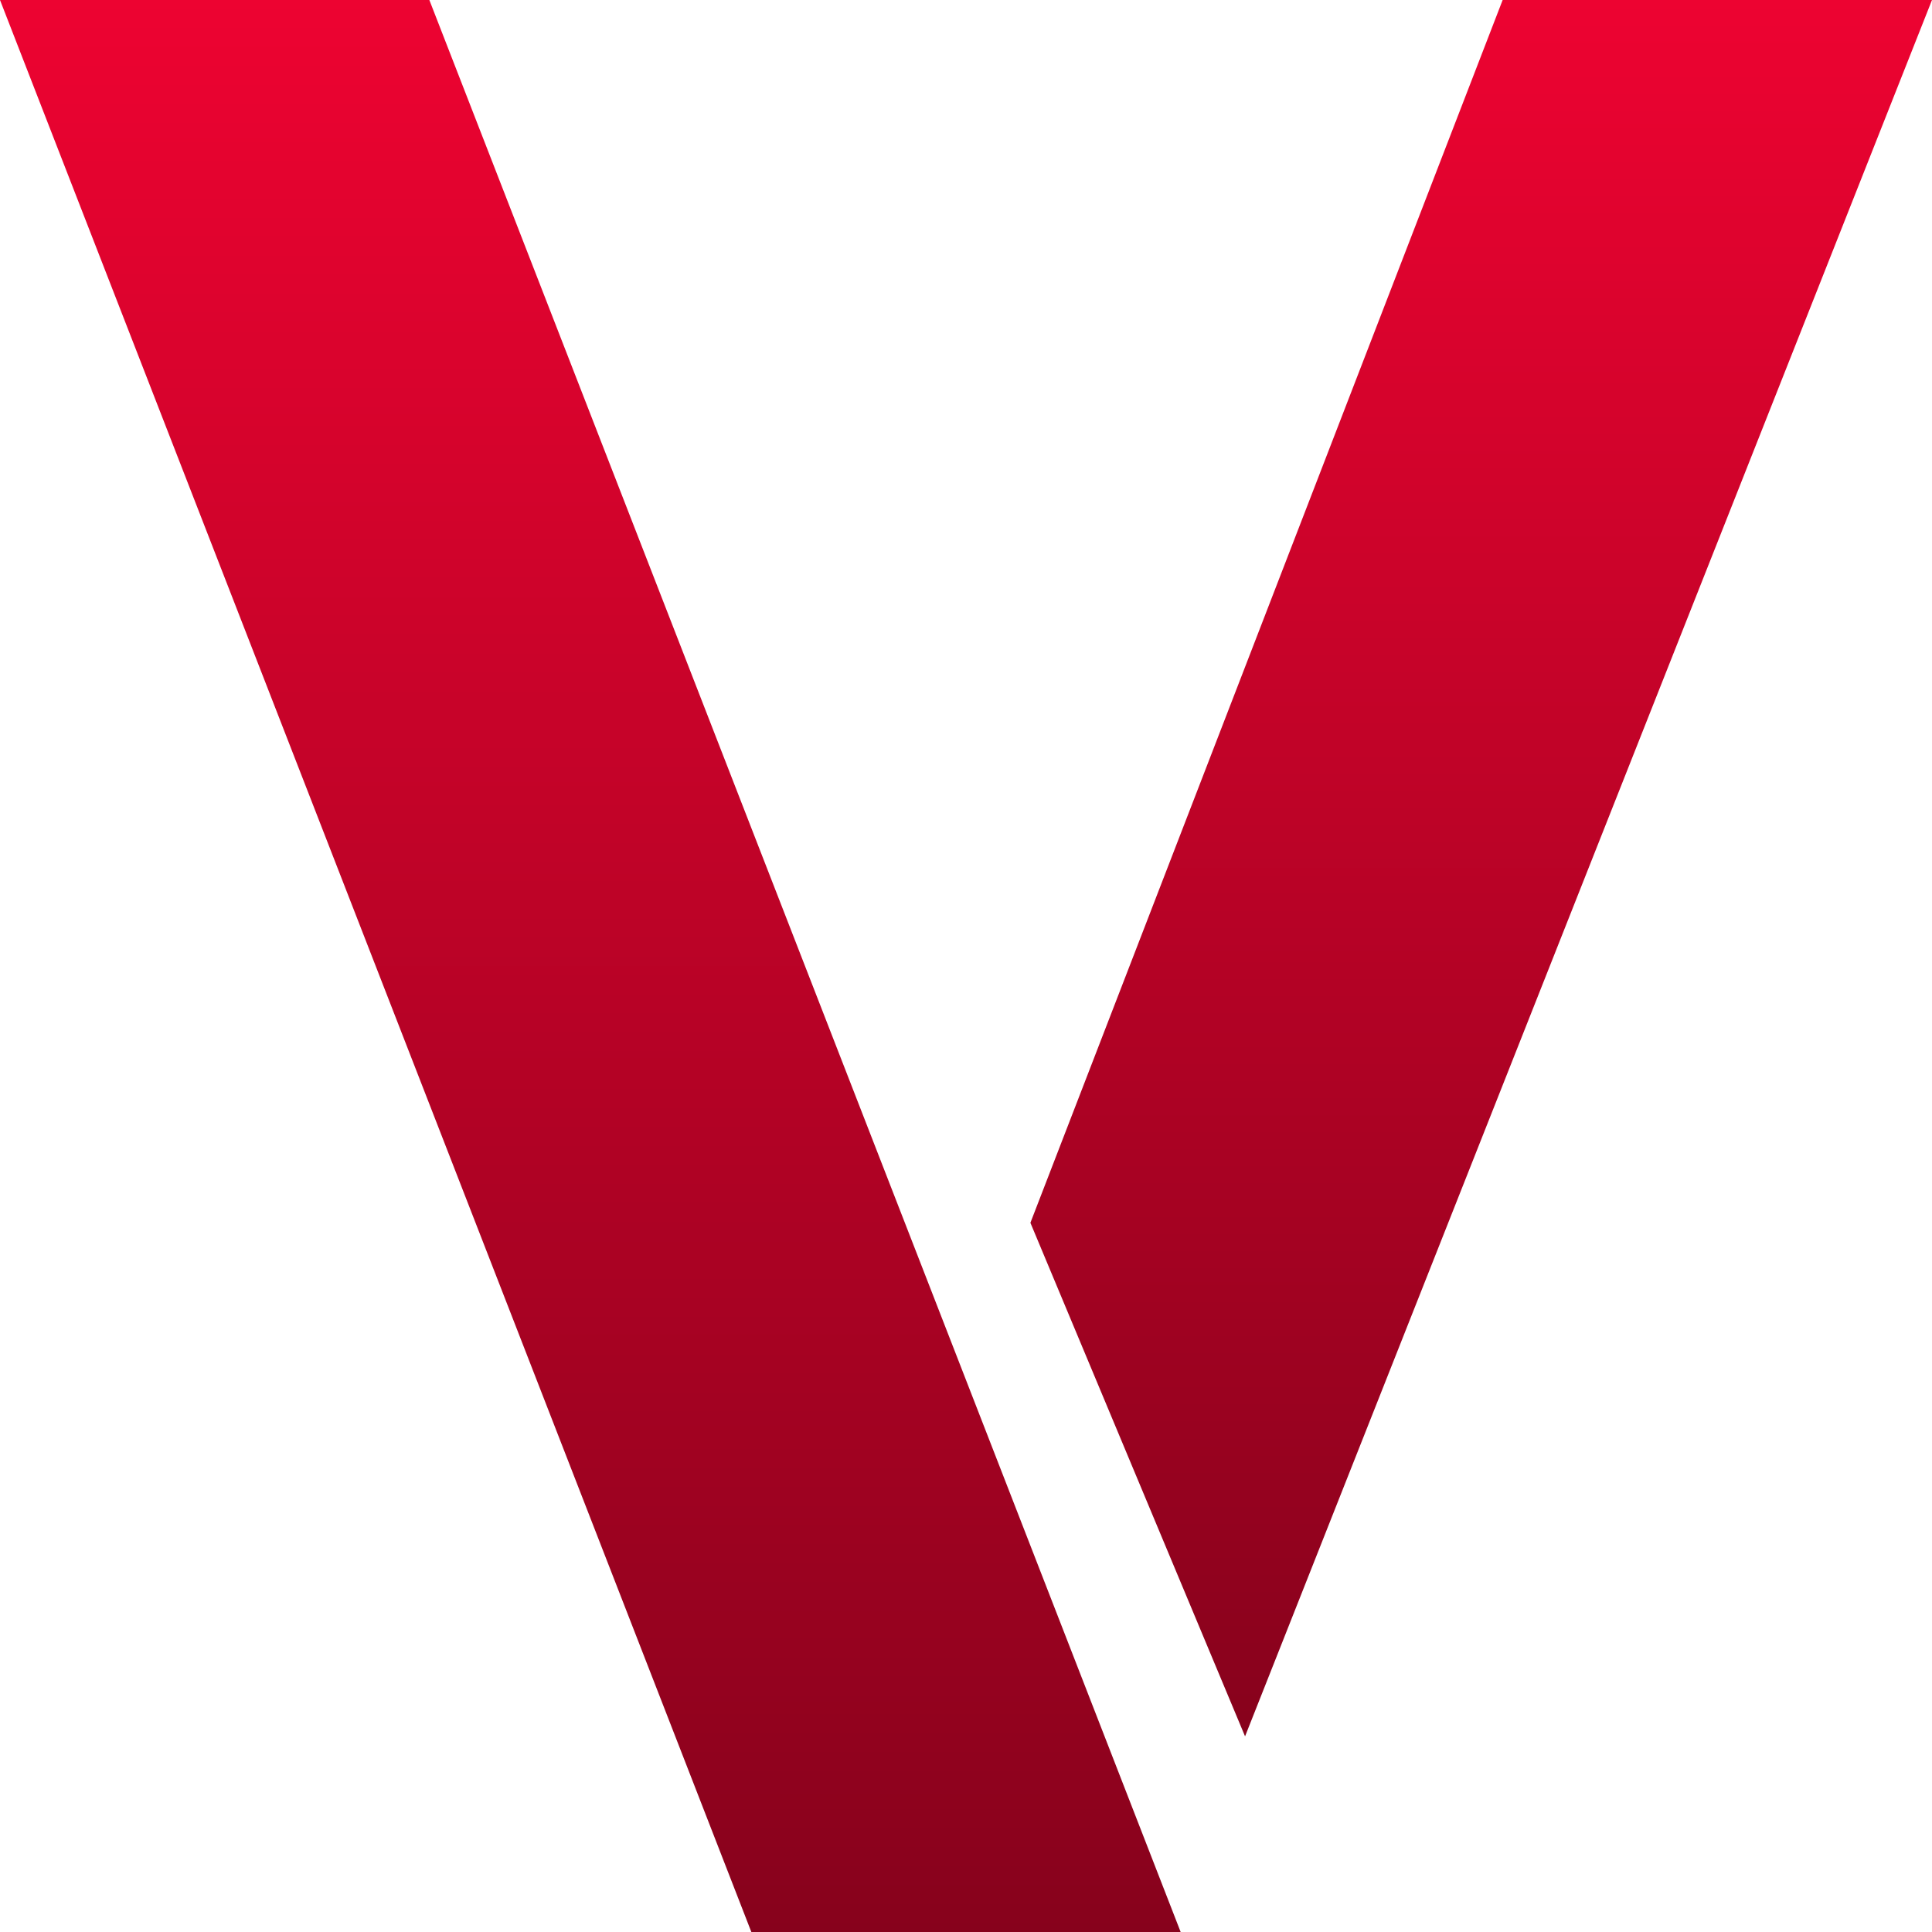
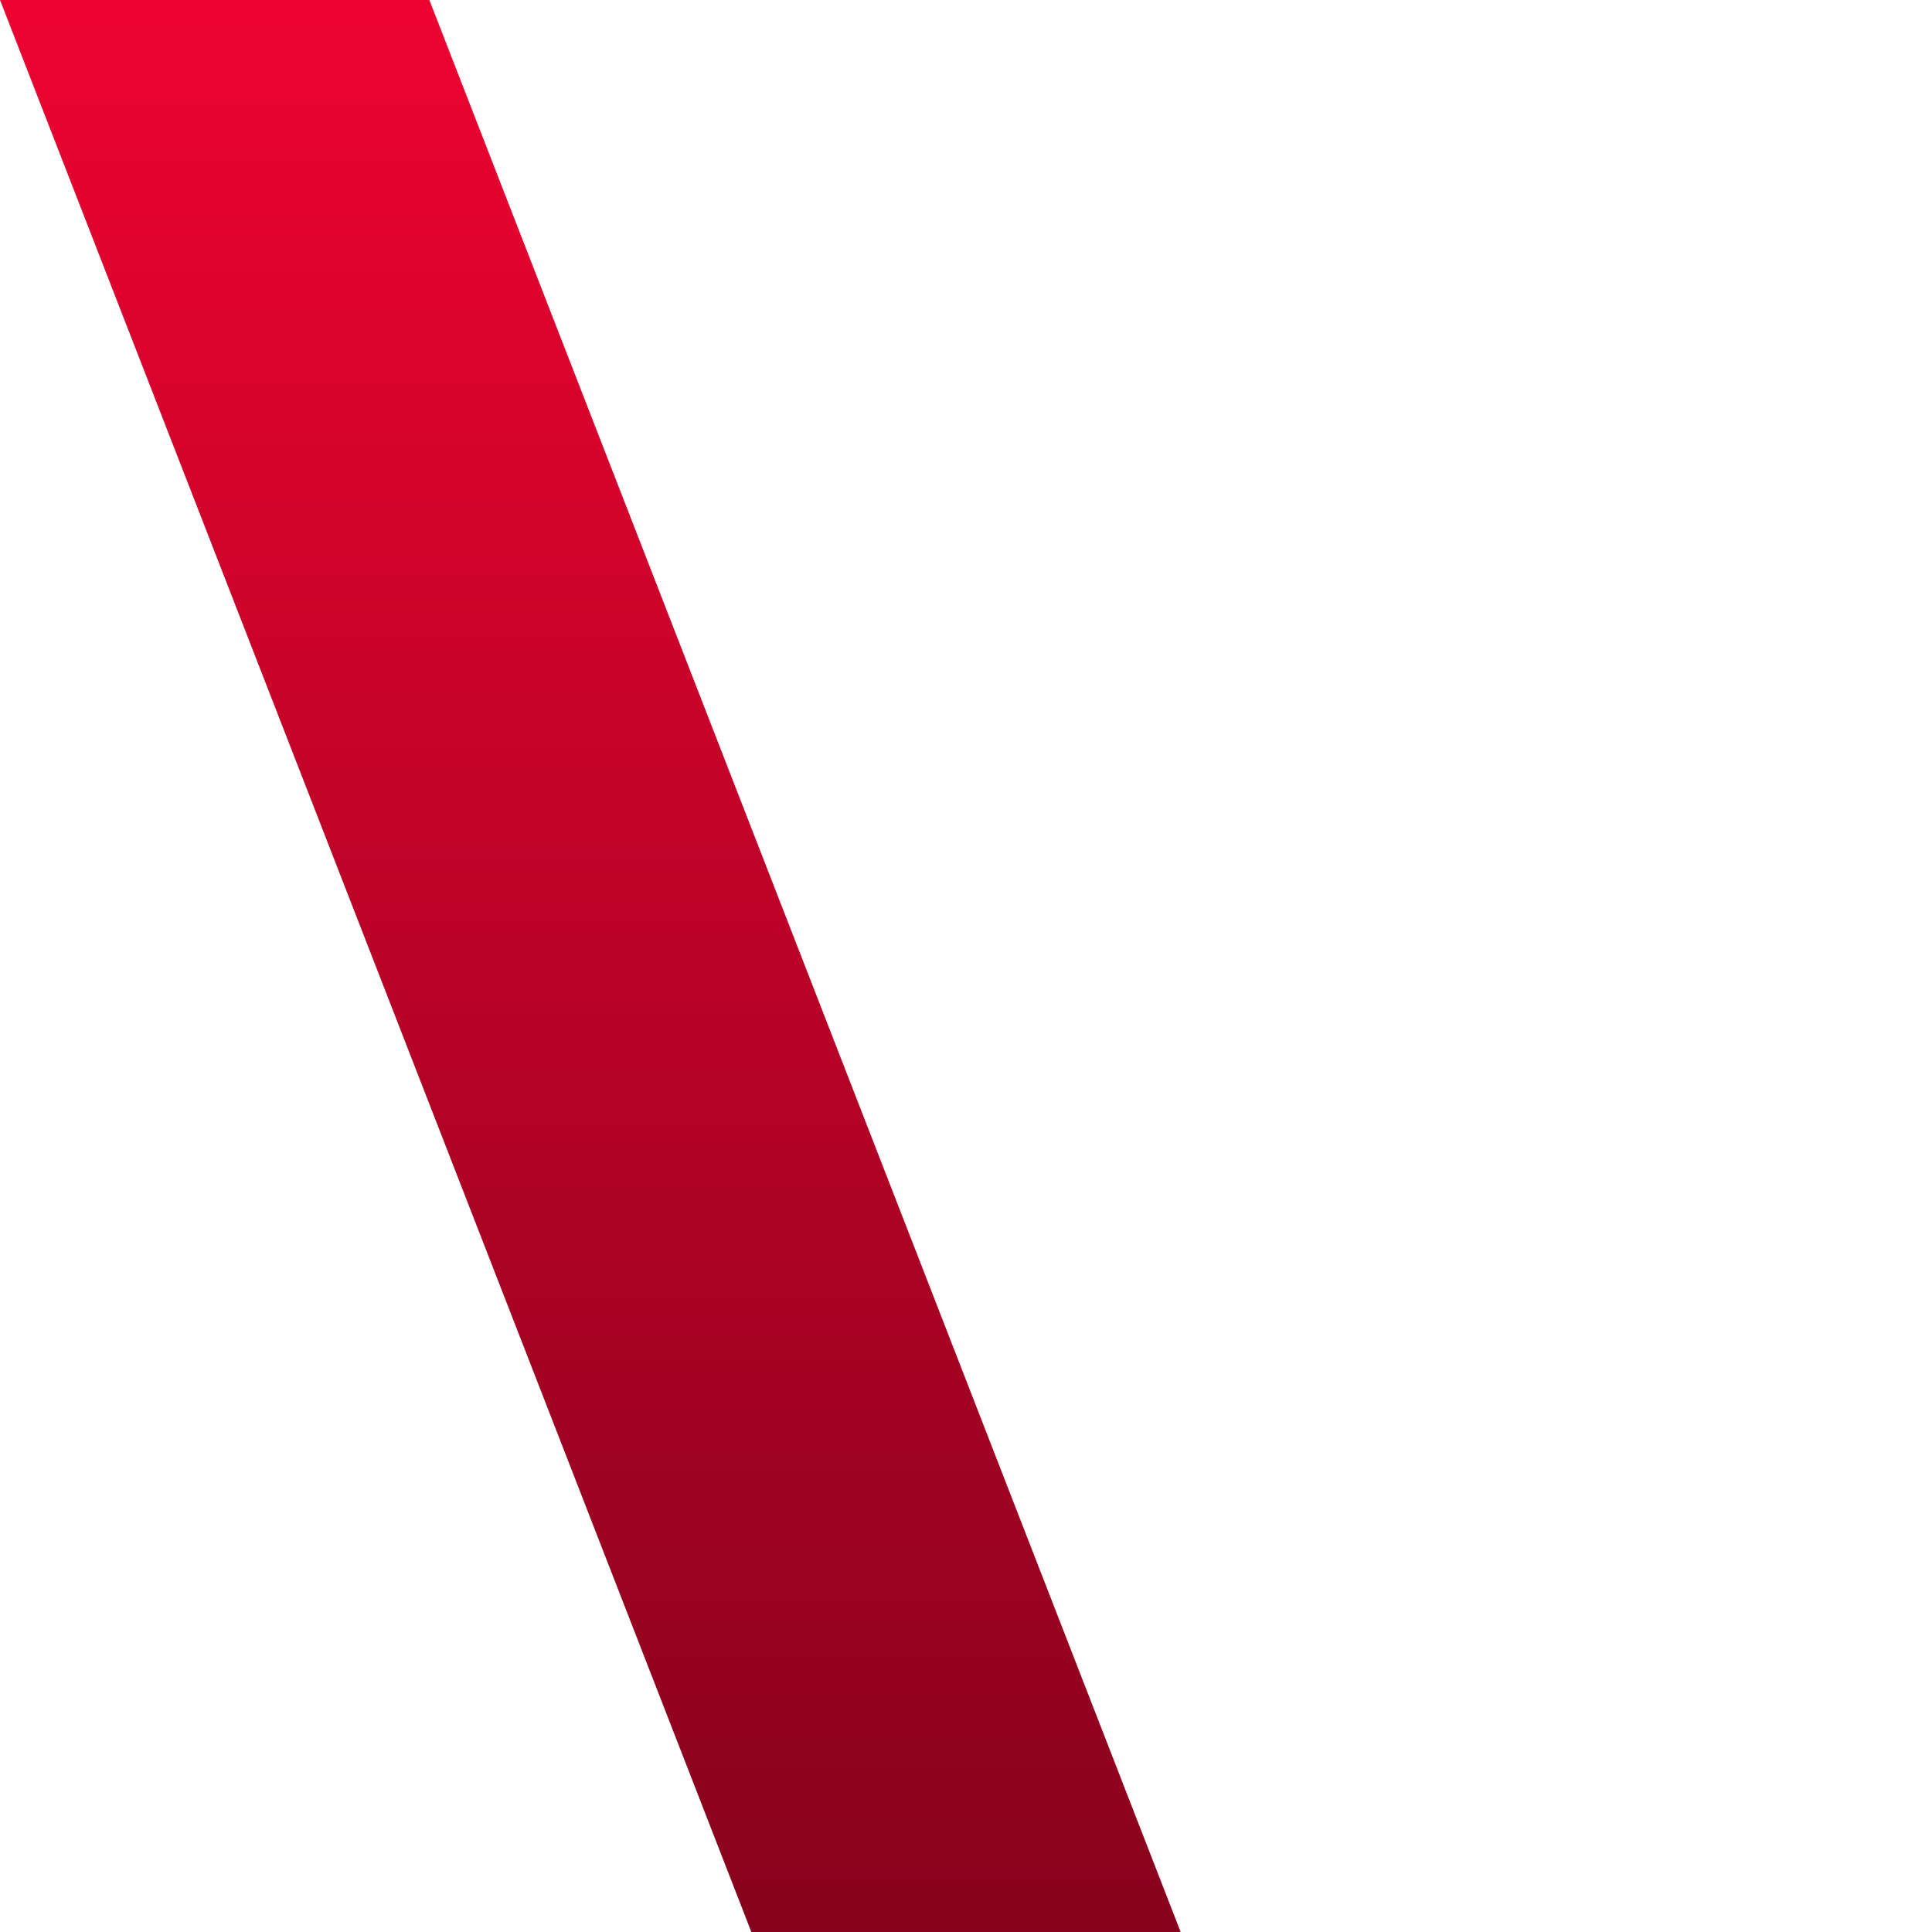
<svg xmlns="http://www.w3.org/2000/svg" width="48" height="48" viewBox="0 0 48 48" fill="none" style="background-color:transparent;">
  <rect width="48" height="48" fill="none" />
  <path d="M10.667 0H0L18.667 48H29.333L10.667 0Z" fill="url(#paint0_linear_0_1)" />
-   <path d="M48 0H37.333L25.6 30.38L30.933 43.139L48 0Z" fill="url(#paint1_linear_0_1)" />
  <defs>
    <linearGradient id="paint0_linear_0_1" x1="14.667" y1="0" x2="14.667" y2="48" gradientUnits="userSpaceOnUse">
      <stop stop-color="#ED0331" />
      <stop offset="1" stop-color="#87021C" />
    </linearGradient>
    <linearGradient id="paint1_linear_0_1" x1="36.8" y1="0" x2="36.8" y2="43.139" gradientUnits="userSpaceOnUse">
      <stop stop-color="#ED0331" />
      <stop offset="1" stop-color="#87021C" />
    </linearGradient>
  </defs>
</svg>